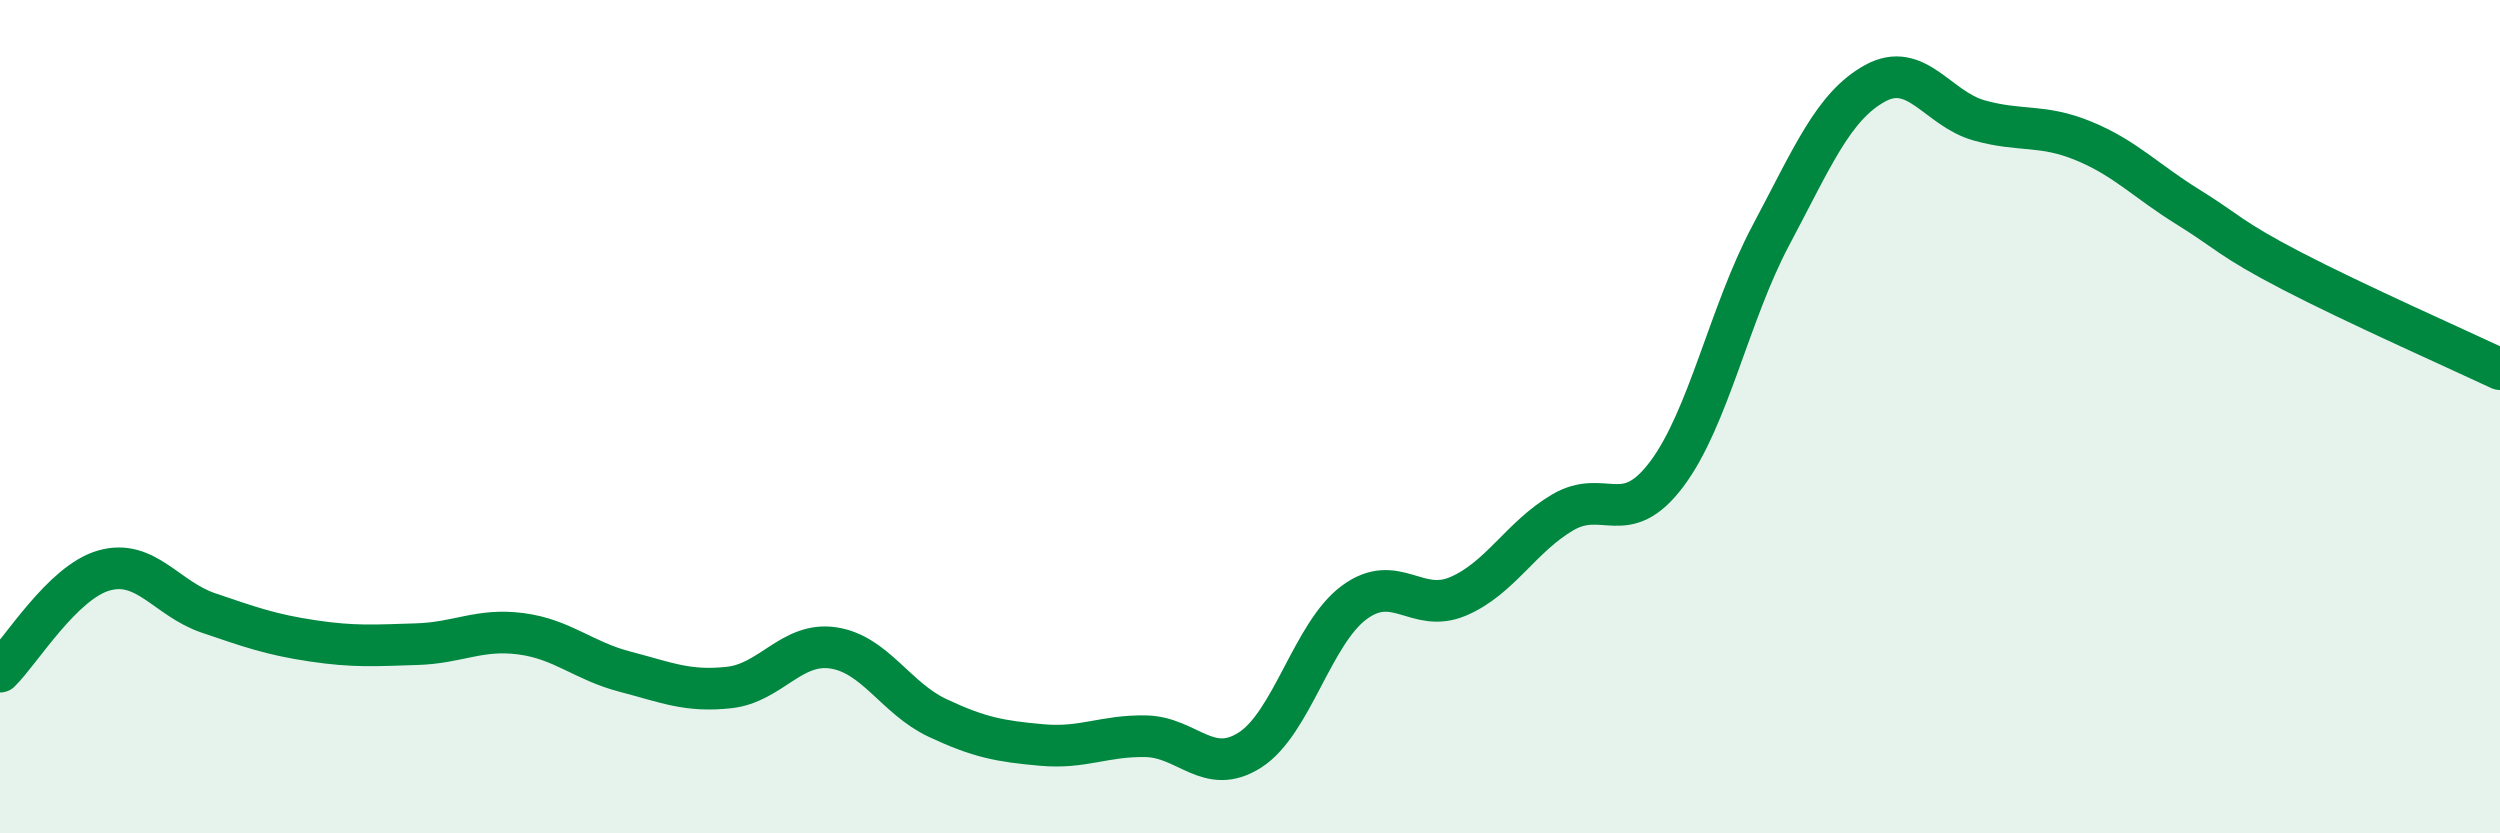
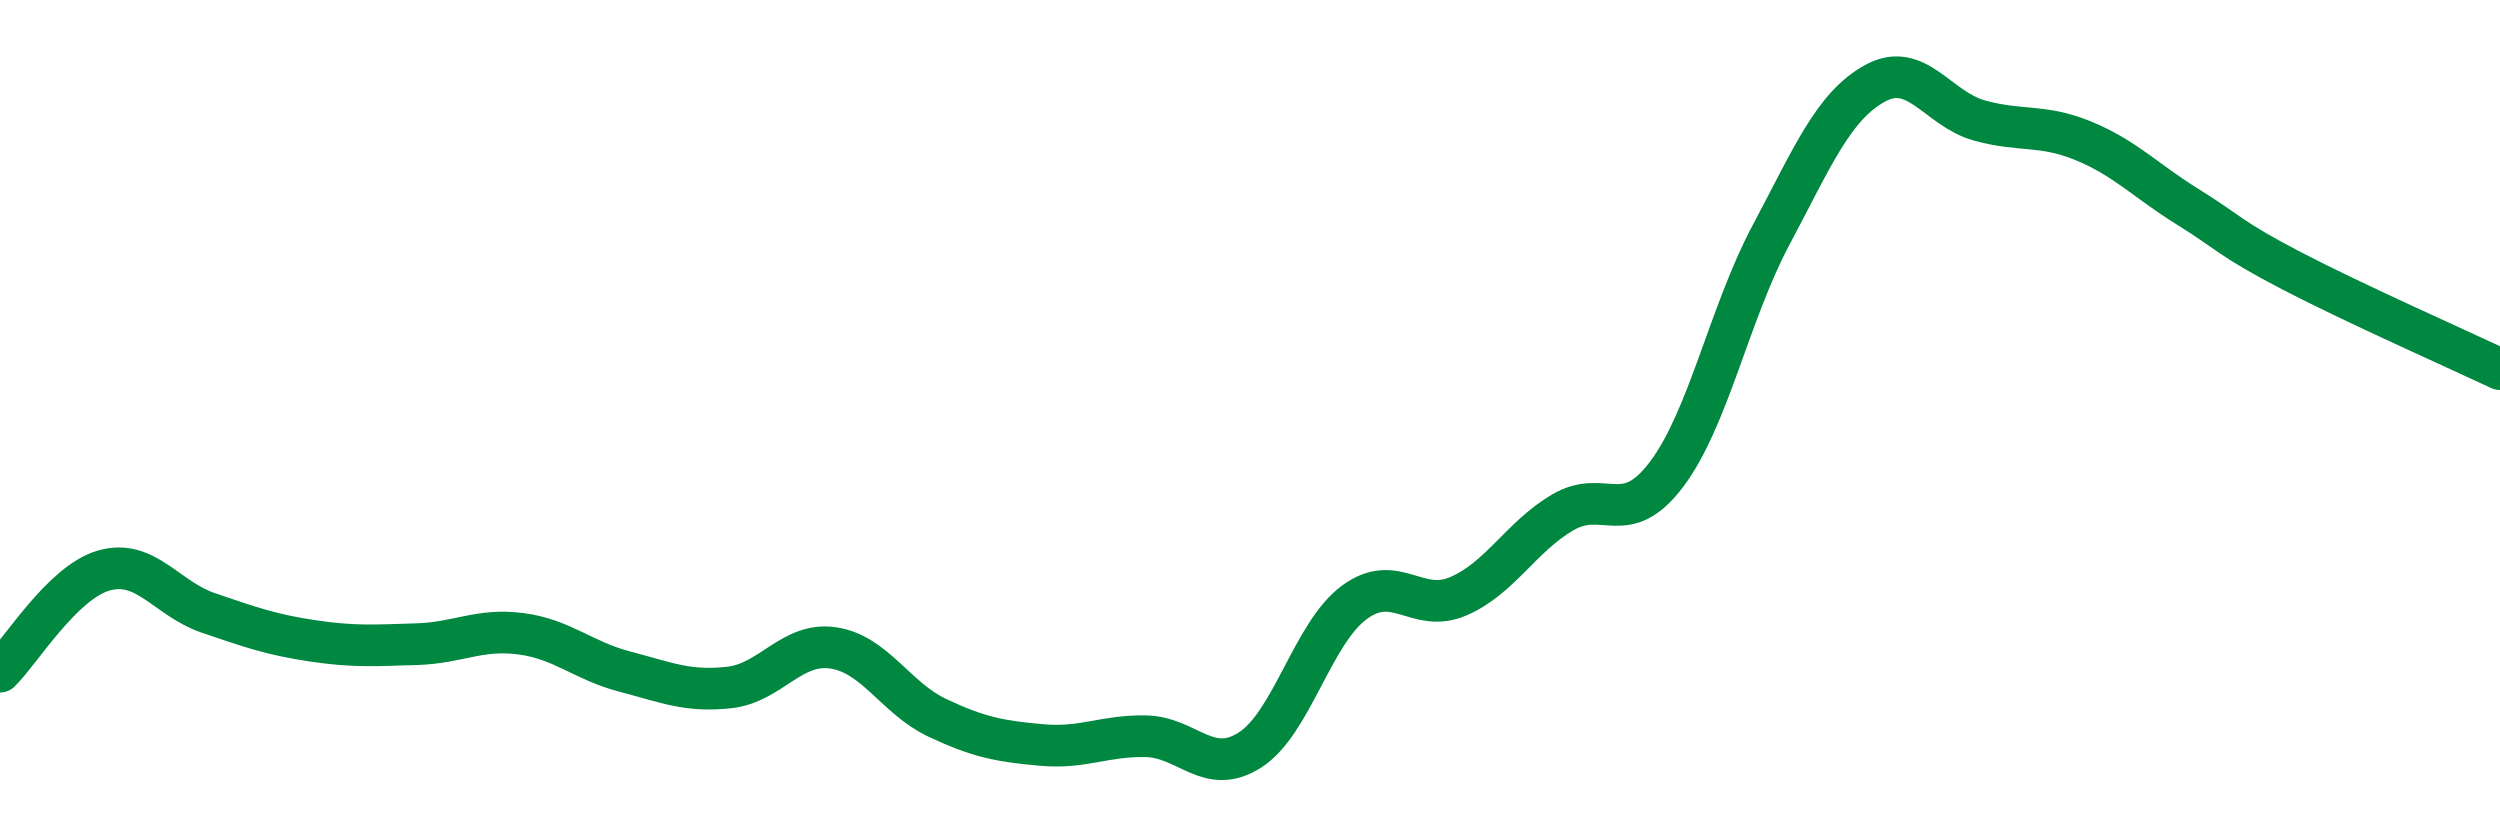
<svg xmlns="http://www.w3.org/2000/svg" width="60" height="20" viewBox="0 0 60 20">
-   <path d="M 0,16.12 C 0.5,15.63 1.5,13.97 2.5,13.69 C 3.5,13.41 4,14.37 5,14.71 C 6,15.05 6.5,15.23 7.5,15.38 C 8.5,15.53 9,15.49 10,15.46 C 11,15.43 11.5,15.08 12.5,15.21 C 13.5,15.34 14,15.86 15,16.12 C 16,16.38 16.5,16.61 17.5,16.5 C 18.5,16.39 19,15.4 20,15.55 C 21,15.7 21.5,16.76 22.5,17.23 C 23.5,17.7 24,17.79 25,17.88 C 26,17.97 26.5,17.65 27.5,17.67 C 28.5,17.69 29,18.64 30,18 C 31,17.36 31.5,15.2 32.5,14.46 C 33.5,13.72 34,14.74 35,14.31 C 36,13.88 36.5,12.89 37.5,12.3 C 38.5,11.71 39,12.71 40,11.38 C 41,10.05 41.5,7.53 42.5,5.65 C 43.5,3.77 44,2.55 45,2 C 46,1.45 46.5,2.61 47.5,2.89 C 48.5,3.17 49,2.97 50,3.38 C 51,3.79 51.5,4.34 52.5,4.96 C 53.5,5.58 53.5,5.72 55,6.5 C 56.5,7.28 59,8.39 60,8.86L60 20L0 20Z" fill="#008740" opacity="0.1" stroke-linecap="round" stroke-linejoin="round" />
  <path d="M 0,16.12 C 0.5,15.63 1.5,13.97 2.5,13.69 C 3.5,13.41 4,14.37 5,14.71 C 6,15.05 6.5,15.23 7.5,15.38 C 8.5,15.53 9,15.49 10,15.46 C 11,15.43 11.5,15.08 12.5,15.21 C 13.5,15.34 14,15.86 15,16.12 C 16,16.38 16.5,16.61 17.5,16.5 C 18.5,16.39 19,15.4 20,15.55 C 21,15.7 21.5,16.76 22.5,17.23 C 23.5,17.7 24,17.79 25,17.88 C 26,17.97 26.5,17.65 27.5,17.67 C 28.5,17.69 29,18.64 30,18 C 31,17.36 31.5,15.2 32.5,14.46 C 33.5,13.72 34,14.74 35,14.31 C 36,13.88 36.5,12.89 37.5,12.3 C 38.5,11.71 39,12.71 40,11.38 C 41,10.05 41.5,7.53 42.5,5.65 C 43.5,3.77 44,2.55 45,2 C 46,1.45 46.5,2.61 47.5,2.89 C 48.5,3.17 49,2.97 50,3.38 C 51,3.79 51.5,4.34 52.5,4.96 C 53.5,5.58 53.5,5.72 55,6.5 C 56.5,7.28 59,8.39 60,8.86" stroke="#008740" stroke-width="1" fill="none" stroke-linecap="round" stroke-linejoin="round" />
</svg>